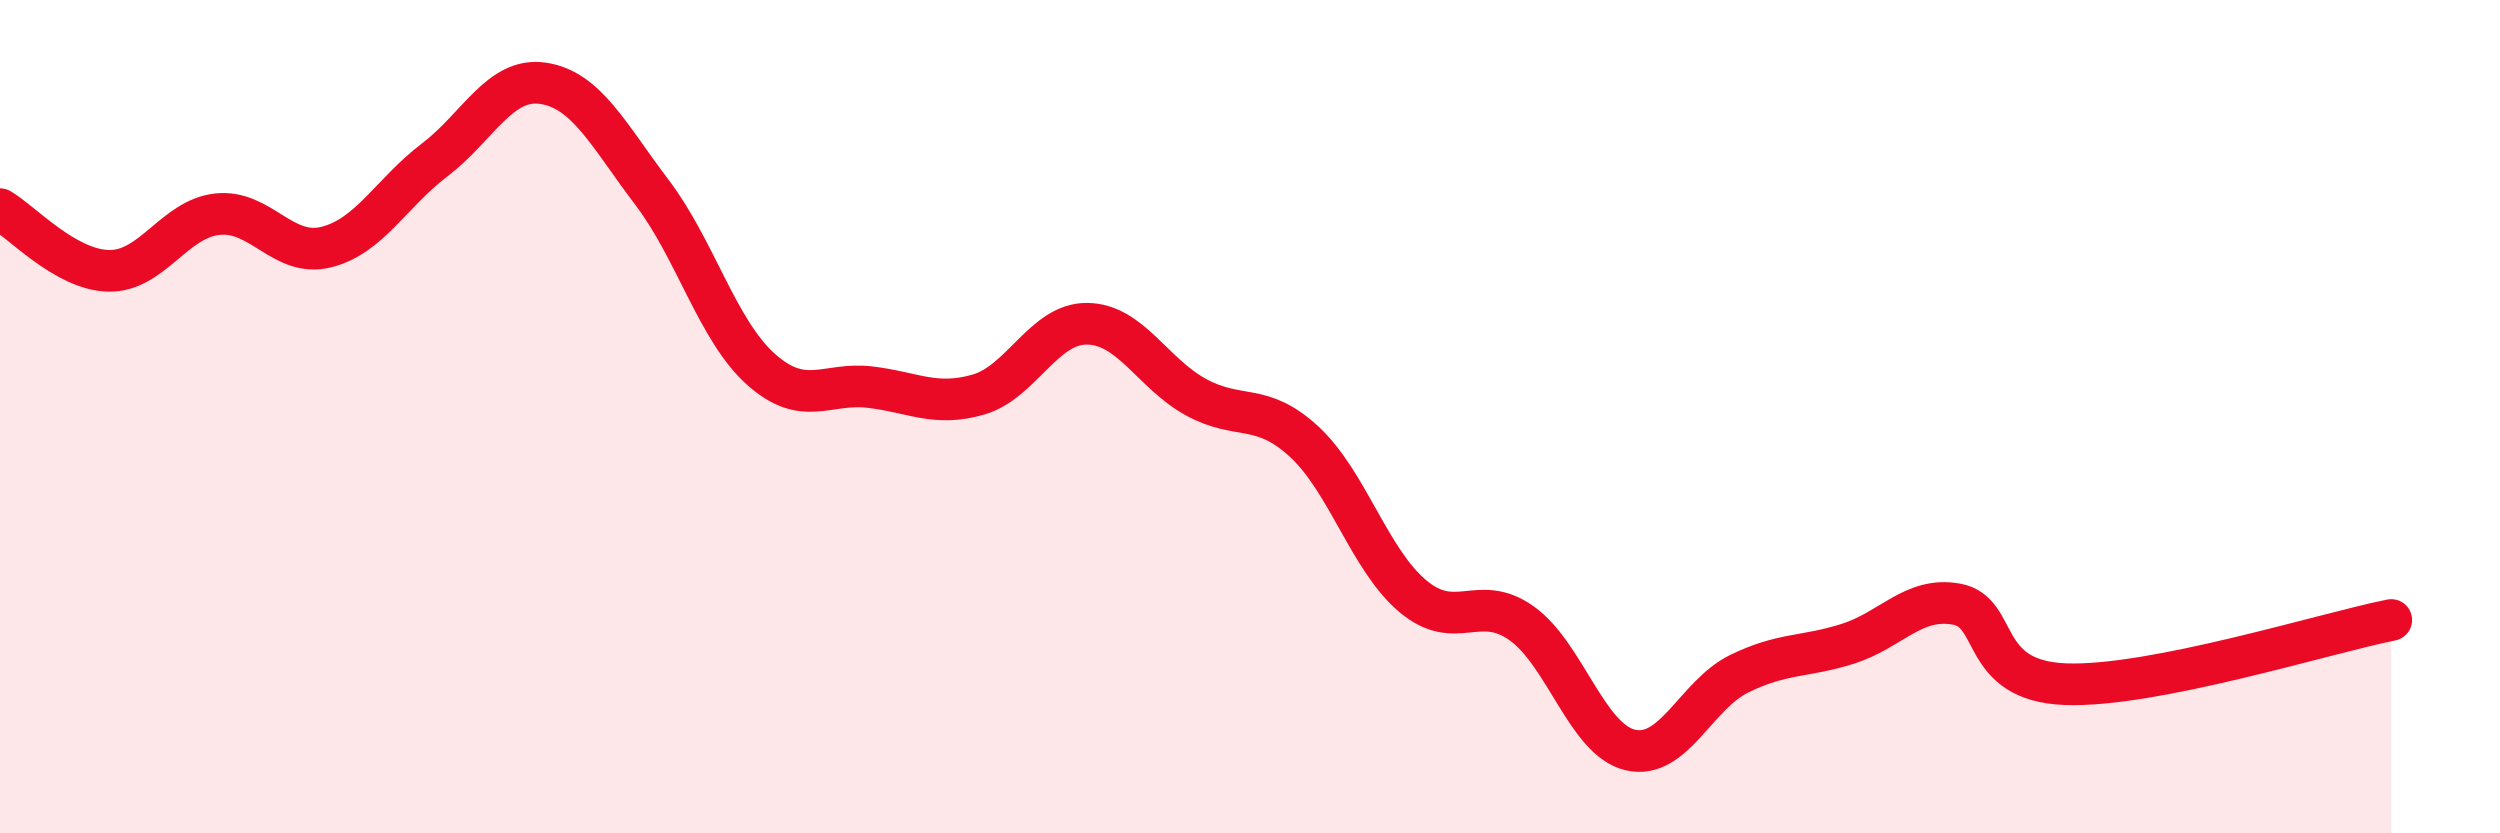
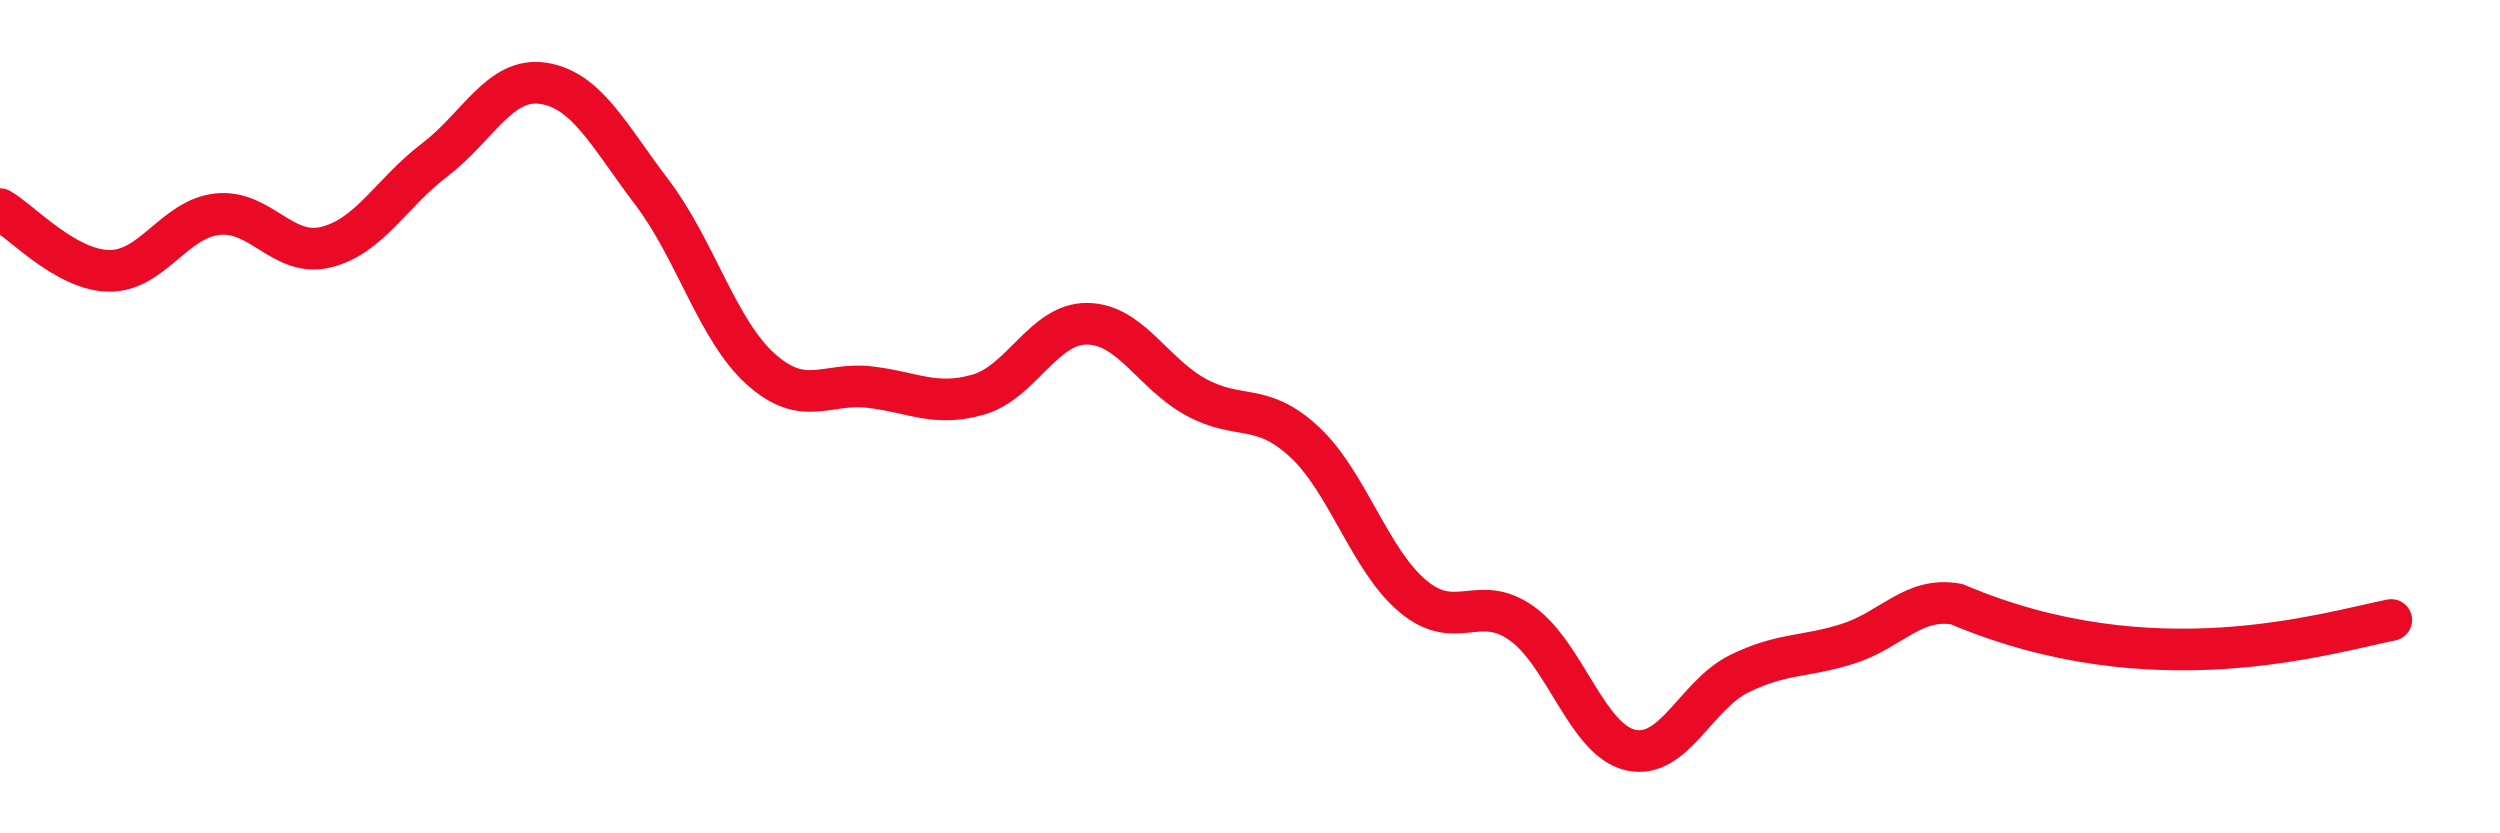
<svg xmlns="http://www.w3.org/2000/svg" width="60" height="20" viewBox="0 0 60 20">
-   <path d="M 0,5.02 C 0.52,5.32 1.57,6.48 2.61,6.5 C 3.65,6.52 4.18,5.25 5.22,5.14 C 6.26,5.03 6.79,6.19 7.83,5.93 C 8.87,5.67 9.39,4.63 10.43,3.84 C 11.47,3.05 12,1.84 13.04,2 C 14.08,2.16 14.61,3.25 15.65,4.62 C 16.69,5.99 17.22,7.93 18.26,8.86 C 19.3,9.79 19.83,9.17 20.87,9.29 C 21.91,9.41 22.44,9.77 23.48,9.47 C 24.52,9.17 25.05,7.76 26.09,7.77 C 27.13,7.78 27.66,8.96 28.7,9.53 C 29.74,10.1 30.26,9.64 31.3,10.6 C 32.34,11.56 32.87,13.44 33.91,14.31 C 34.95,15.18 35.48,14.22 36.52,14.96 C 37.56,15.7 38.09,17.76 39.13,18 C 40.17,18.24 40.7,16.68 41.74,16.17 C 42.78,15.66 43.31,15.78 44.35,15.45 C 45.39,15.12 45.92,14.31 46.96,14.5 C 48,14.69 47.48,16.34 49.57,16.42 C 51.66,16.5 55.83,15.19 57.39,14.88L57.39 20L0 20Z" fill="#EB0A25" opacity="0.1" stroke-linecap="round" stroke-linejoin="round" />
-   <path d="M 0,5.02 C 0.52,5.32 1.57,6.48 2.61,6.5 C 3.65,6.52 4.18,5.25 5.22,5.14 C 6.26,5.03 6.79,6.19 7.83,5.93 C 8.87,5.67 9.39,4.63 10.43,3.84 C 11.47,3.05 12,1.84 13.04,2 C 14.08,2.16 14.61,3.25 15.65,4.62 C 16.69,5.99 17.22,7.93 18.26,8.86 C 19.3,9.79 19.83,9.17 20.87,9.29 C 21.91,9.41 22.44,9.77 23.48,9.47 C 24.52,9.17 25.05,7.76 26.09,7.77 C 27.13,7.78 27.66,8.96 28.7,9.53 C 29.74,10.1 30.26,9.64 31.3,10.6 C 32.34,11.56 32.87,13.44 33.91,14.31 C 34.95,15.18 35.48,14.22 36.52,14.96 C 37.56,15.7 38.09,17.76 39.13,18 C 40.17,18.24 40.7,16.68 41.74,16.17 C 42.78,15.66 43.31,15.78 44.35,15.45 C 45.39,15.12 45.92,14.31 46.96,14.5 C 48,14.69 47.48,16.34 49.57,16.42 C 51.66,16.5 55.83,15.19 57.39,14.88" stroke="#EB0A25" stroke-width="1" fill="none" stroke-linecap="round" stroke-linejoin="round" />
+   <path d="M 0,5.02 C 0.52,5.32 1.57,6.48 2.61,6.5 C 3.65,6.52 4.18,5.25 5.22,5.14 C 6.26,5.03 6.79,6.19 7.83,5.93 C 8.87,5.67 9.39,4.63 10.43,3.84 C 11.47,3.05 12,1.84 13.04,2 C 14.08,2.16 14.61,3.25 15.65,4.62 C 16.69,5.99 17.22,7.93 18.26,8.86 C 19.3,9.79 19.83,9.17 20.87,9.29 C 21.91,9.41 22.44,9.77 23.48,9.47 C 24.52,9.17 25.05,7.76 26.09,7.77 C 27.13,7.78 27.66,8.96 28.7,9.53 C 29.74,10.1 30.26,9.64 31.3,10.6 C 32.34,11.56 32.87,13.44 33.91,14.31 C 34.95,15.18 35.48,14.22 36.52,14.96 C 37.56,15.7 38.09,17.76 39.13,18 C 40.17,18.24 40.7,16.68 41.74,16.17 C 42.78,15.66 43.31,15.78 44.35,15.45 C 45.39,15.12 45.92,14.31 46.96,14.5 C 51.66,16.5 55.83,15.19 57.39,14.88" stroke="#EB0A25" stroke-width="1" fill="none" stroke-linecap="round" stroke-linejoin="round" />
</svg>